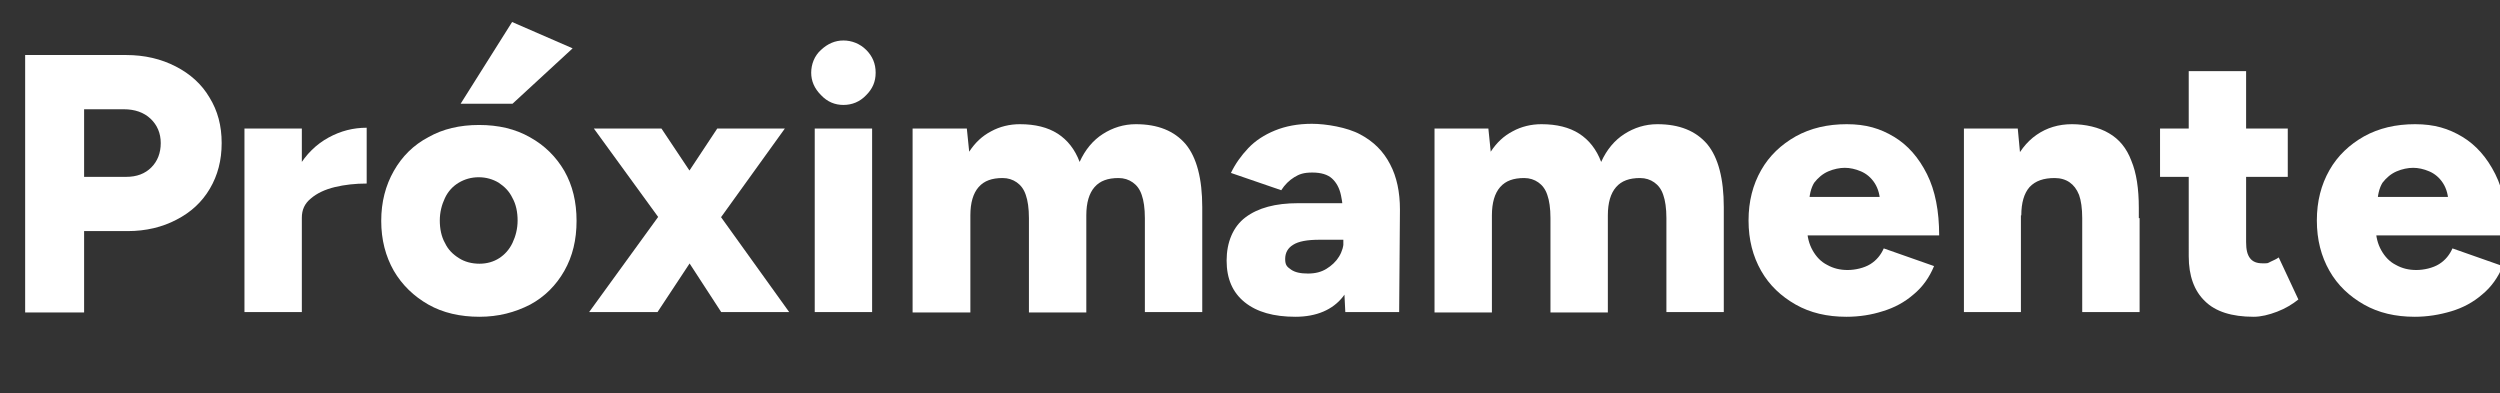
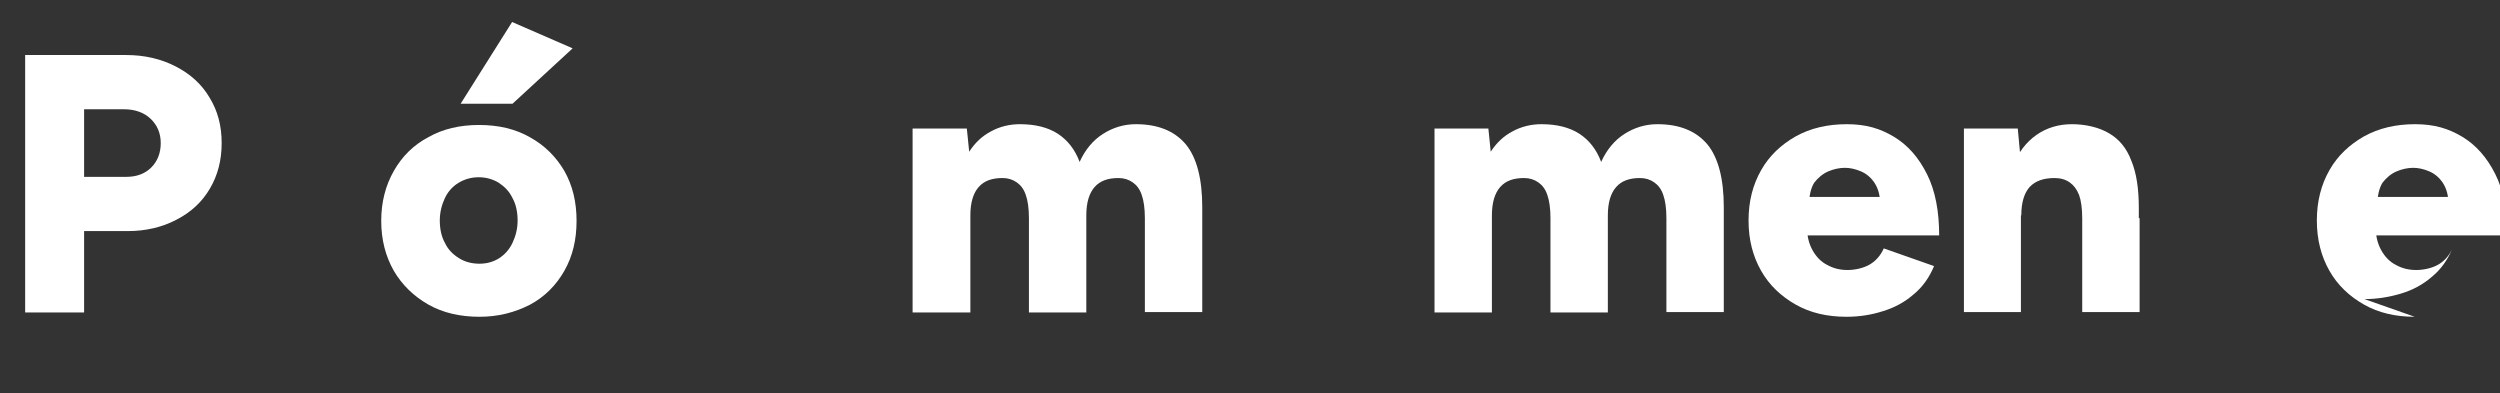
<svg xmlns="http://www.w3.org/2000/svg" id="Layer_1" data-name="Layer 1" version="1.1" viewBox="0 0 636.1 100">
  <rect x="0" y="0" width="636.1" height="100" fill="#333333" stroke="none" />
  <defs>
    <style>
      .cls-1 {
        fill: #fff;
        stroke-width: 0px;
      }
    </style>
  </defs>
  <g>
    <path class="cls-1" d="M6.4,79.4V14h25.7c4.7,0,8.9,1,12.6,2.9,3.7,1.9,6.6,4.5,8.6,7.9,2.1,3.4,3.1,7.2,3.1,11.6s-1,8.2-3,11.6c-2,3.4-4.8,6-8.5,7.9-3.6,1.9-7.8,2.9-12.4,2.9h-11.1v20.7H6.4ZM21.4,45h10.7c2.7,0,4.8-.8,6.4-2.4s2.4-3.7,2.4-6.2-.9-4.6-2.6-6.2c-1.7-1.6-4-2.4-6.8-2.4h-10.1v17.2Z" />
-     <path class="cls-1" d="M62.2,79.4v-46.7h14.6v46.7h-14.6ZM72.9,55.2c0-5,1-9.3,3-12.6,2-3.4,4.6-5.9,7.7-7.6s6.3-2.5,9.7-2.5v14.2c-2.9,0-5.6.3-8.1.9-2.5.6-4.6,1.6-6.1,2.9-1.6,1.3-2.3,2.9-2.3,4.9l-3.9-.2Z" />
    <path class="cls-1" d="M122,80.6c-4.9,0-9.3-1-13-3.1s-6.7-5-8.8-8.6c-2.1-3.7-3.2-7.9-3.2-12.7s1.1-9,3.2-12.7,5-6.6,8.8-8.6c3.7-2.1,8-3.1,12.9-3.1s9.2,1,12.9,3.1c3.8,2.1,6.7,5,8.8,8.6,2.1,3.7,3.1,7.9,3.1,12.7s-1,9-3.1,12.7c-2.1,3.7-5,6.6-8.7,8.6-3.9,2-8.1,3.1-12.9,3.1ZM122,67.1c1.9,0,3.6-.5,5-1.4,1.4-.9,2.6-2.2,3.4-3.9.8-1.7,1.3-3.6,1.3-5.7s-.4-4.1-1.3-5.7c-.8-1.7-2-2.9-3.5-3.9-1.5-.9-3.2-1.4-5.1-1.4s-3.6.5-5.1,1.4-2.7,2.2-3.5,3.9-1.3,3.6-1.3,5.7.4,4.1,1.3,5.7c.8,1.7,2,2.9,3.6,3.9,1.4.9,3.2,1.4,5.2,1.4Z" />
-     <path class="cls-1" d="M149.9,79.4l19.3-26.6,13.3-20.1h17.2l-19,26.4-13.4,20.3s-17.4,0-17.4,0ZM183.5,79.4l-13.2-20.3-19.2-26.4h17.2l13.4,20.1,19.1,26.6h-17.3Z" />
-     <path class="cls-1" d="M214.6,26.7c-2.2,0-4.1-.8-5.7-2.5-1.7-1.7-2.5-3.6-2.5-5.7s.8-4.3,2.5-5.8c1.7-1.6,3.6-2.4,5.7-2.4s4.2.8,5.8,2.4c1.6,1.6,2.4,3.5,2.4,5.8s-.8,4.1-2.4,5.7c-1.6,1.7-3.6,2.5-5.8,2.5ZM207.3,79.4v-46.7h14.6v46.7h-14.6Z" />
    <path class="cls-1" d="M232.2,79.4v-46.7h13.8l.6,5.9c1.5-2.3,3.3-4,5.6-5.2,2.2-1.2,4.7-1.8,7.3-1.8,3.9,0,7.1.8,9.6,2.4s4.4,4,5.6,7.2c1.4-3.1,3.4-5.5,5.9-7.1s5.3-2.5,8.4-2.5c5.6,0,9.8,1.7,12.7,5.1,2.8,3.4,4.2,8.8,4.2,16v26.7h-14.6v-23.9c0-2.5-.3-4.5-.8-5.9-.5-1.5-1.3-2.5-2.3-3.2s-2.2-1.1-3.6-1.1c-2.7,0-4.7.7-6.1,2.3s-2.1,4-2.1,7.2v24.7h-14.6v-24c0-2.5-.3-4.5-.8-5.9-.5-1.5-1.3-2.5-2.3-3.2s-2.2-1.1-3.6-1.1c-2.7,0-4.7.7-6.1,2.3-1.4,1.6-2.1,4-2.1,7.2v24.7h-14.7Z" />
-     <path class="cls-1" d="M329.6,80.6c-5.5,0-9.8-1.2-12.9-3.7s-4.6-6-4.6-10.6,1.6-8.6,4.8-11c3.2-2.4,7.6-3.6,13.4-3.6h12.8v9.3h-7.3c-3.2,0-5.4.4-6.8,1.3-1.3.8-2,2-2,3.6s.5,2,1.5,2.7,2.4,1,4.3,1,3.4-.4,4.7-1.2c1.3-.8,2.4-1.8,3.2-3.1.8-1.3,1.2-2.7,1.2-4.2h3.7c0,6.2-1.3,11-3.9,14.4-2.6,3.3-6.7,5.1-12.1,5.1ZM342.3,79.4l-.5-10.1v-13.1c0-2.5-.2-4.7-.6-6.5-.4-1.9-1.2-3.3-2.3-4.3-1.1-1-2.8-1.5-5-1.5s-3.3.4-4.6,1.2c-1.3.8-2.4,1.9-3.3,3.3l-12.8-4.4c1.1-2.3,2.6-4.4,4.4-6.3,1.8-1.9,4.1-3.4,6.8-4.5s5.8-1.7,9.4-1.7,9,.9,12.3,2.7c3.4,1.8,5.9,4.3,7.6,7.6,1.7,3.2,2.5,7.1,2.5,11.5l-.2,26.1h-13.7Z" />
    <path class="cls-1" d="M365,79.4v-46.7h13.7l.6,5.9c1.5-2.3,3.3-4,5.6-5.2,2.2-1.2,4.7-1.8,7.3-1.8,3.9,0,7.1.8,9.6,2.4s4.4,4,5.6,7.2c1.4-3.1,3.4-5.5,5.9-7.1s5.3-2.5,8.4-2.5c5.6,0,9.8,1.7,12.7,5.1,2.8,3.4,4.2,8.8,4.2,16v26.7h-14.6v-23.9c0-2.5-.3-4.5-.8-5.9-.5-1.5-1.3-2.5-2.3-3.2s-2.2-1.1-3.6-1.1c-2.7,0-4.7.7-6.1,2.3s-2.1,4-2.1,7.2v24.7h-14.6v-24c0-2.5-.3-4.5-.8-5.9-.5-1.5-1.3-2.5-2.3-3.2s-2.2-1.1-3.6-1.1c-2.7,0-4.7.7-6.1,2.3s-2.1,4-2.1,7.2v24.7h-14.6Z" />
    <path class="cls-1" d="M469.8,80.6c-4.9,0-9.2-1-12.9-3.1-3.7-2.1-6.7-4.9-8.8-8.6-2.1-3.7-3.2-7.9-3.2-12.8s1.1-9.1,3.2-12.8c2.1-3.7,5.1-6.5,8.8-8.6,3.8-2.1,8.1-3.1,13-3.1s8.5,1.1,12,3.2,6.3,5.3,8.4,9.5,3.1,9.4,3.1,15.6h-35.1l1.5-1.8c0,2.1.5,4,1.4,5.6.9,1.6,2.1,2.9,3.7,3.7,1.6.9,3.3,1.3,5.2,1.3s4.2-.5,5.8-1.5c1.6-1,2.7-2.4,3.4-4l12.8,4.5c-1.2,2.9-2.9,5.3-5.2,7.2-2.3,2-4.9,3.4-7.9,4.3-2.8.9-5.9,1.4-9.2,1.4ZM460.3,52.1l-1.4-2h20.9l-1.4,1.9c0-2.2-.5-4-1.4-5.4s-2.1-2.4-3.5-3-2.8-.9-4.1-.9-2.8.3-4.2.9c-1.4.6-2.6,1.6-3.6,2.9-.8,1.3-1.3,3.2-1.3,5.6Z" />
    <path class="cls-1" d="M499.7,79.4v-46.7h13.7l.8,8.6v38.1h-14.5ZM529.8,55.5c0-2.5-.3-4.5-.8-5.9-.6-1.5-1.4-2.5-2.4-3.2s-2.3-1.1-3.8-1.1c-2.8,0-4.9.7-6.4,2.3-1.4,1.6-2.1,4-2.1,7.2h-4.4c0-4.9.7-9.1,2.2-12.6,1.5-3.5,3.5-6.1,6.1-7.9,2.6-1.8,5.6-2.7,9-2.7s6.9.8,9.4,2.3c2.6,1.5,4.5,3.8,5.7,7,1.3,3.1,1.9,7.1,1.9,12v2.7h-14.4ZM529.8,79.4v-23.9h14.6v23.9h-14.6Z" />
-     <path class="cls-1" d="M549.6,45v-12.3h32.5v12.3h-32.5ZM573.4,80.6c-5.5,0-9.7-1.3-12.4-4-2.7-2.6-4.1-6.4-4.1-11.4V18.1h14.6v43.5c0,1.9.3,3.2,1,4.1s1.7,1.3,3.2,1.3,1.2,0,2-.4,1.4-.6,2.1-1.1l5,10.7c-1.5,1.2-3.3,2.3-5.4,3.1-2.1.8-4.1,1.3-6,1.3Z" />
-     <path class="cls-1" d="M614.4,80.6c-4.9,0-9.2-1-12.9-3.1s-6.7-4.9-8.8-8.6-3.2-7.9-3.2-12.8,1.1-9.1,3.2-12.8c2.1-3.7,5.1-6.5,8.8-8.6,3.8-2.1,8.1-3.1,13-3.1s8.5,1.1,12,3.2,6.3,5.3,8.4,9.5c2.1,4.2,3.1,9.4,3.1,15.6h-35l1.5-1.8c0,2.1.5,4,1.4,5.6.9,1.6,2.1,2.9,3.7,3.7,1.6.9,3.3,1.3,5.2,1.3s4.2-.5,5.8-1.5,2.7-2.4,3.4-4l12.8,4.5c-1.2,2.9-2.9,5.3-5.2,7.2-2.3,2-4.9,3.4-7.9,4.3-3,.9-6.1,1.4-9.3,1.4ZM604.9,52.1l-1.4-2h20.9l-1.4,1.9c0-2.2-.5-4-1.4-5.4s-2.1-2.4-3.5-3-2.8-.9-4.1-.9-2.8.3-4.2.9c-1.4.6-2.6,1.6-3.6,2.9-.8,1.3-1.3,3.2-1.3,5.6Z" />
+     <path class="cls-1" d="M614.4,80.6c-4.9,0-9.2-1-12.9-3.1s-6.7-4.9-8.8-8.6-3.2-7.9-3.2-12.8,1.1-9.1,3.2-12.8c2.1-3.7,5.1-6.5,8.8-8.6,3.8-2.1,8.1-3.1,13-3.1s8.5,1.1,12,3.2,6.3,5.3,8.4,9.5c2.1,4.2,3.1,9.4,3.1,15.6h-35l1.5-1.8c0,2.1.5,4,1.4,5.6.9,1.6,2.1,2.9,3.7,3.7,1.6.9,3.3,1.3,5.2,1.3s4.2-.5,5.8-1.5,2.7-2.4,3.4-4c-1.2,2.9-2.9,5.3-5.2,7.2-2.3,2-4.9,3.4-7.9,4.3-3,.9-6.1,1.4-9.3,1.4ZM604.9,52.1l-1.4-2h20.9l-1.4,1.9c0-2.2-.5-4-1.4-5.4s-2.1-2.4-3.5-3-2.8-.9-4.1-.9-2.8.3-4.2.9c-1.4.6-2.6,1.6-3.6,2.9-.8,1.3-1.3,3.2-1.3,5.6Z" />
  </g>
  <path class="cls-1" d="M130.3,5.6l15.4,6.7-15.3,14.1h-13.2l13.1-20.8Z" />
</svg>